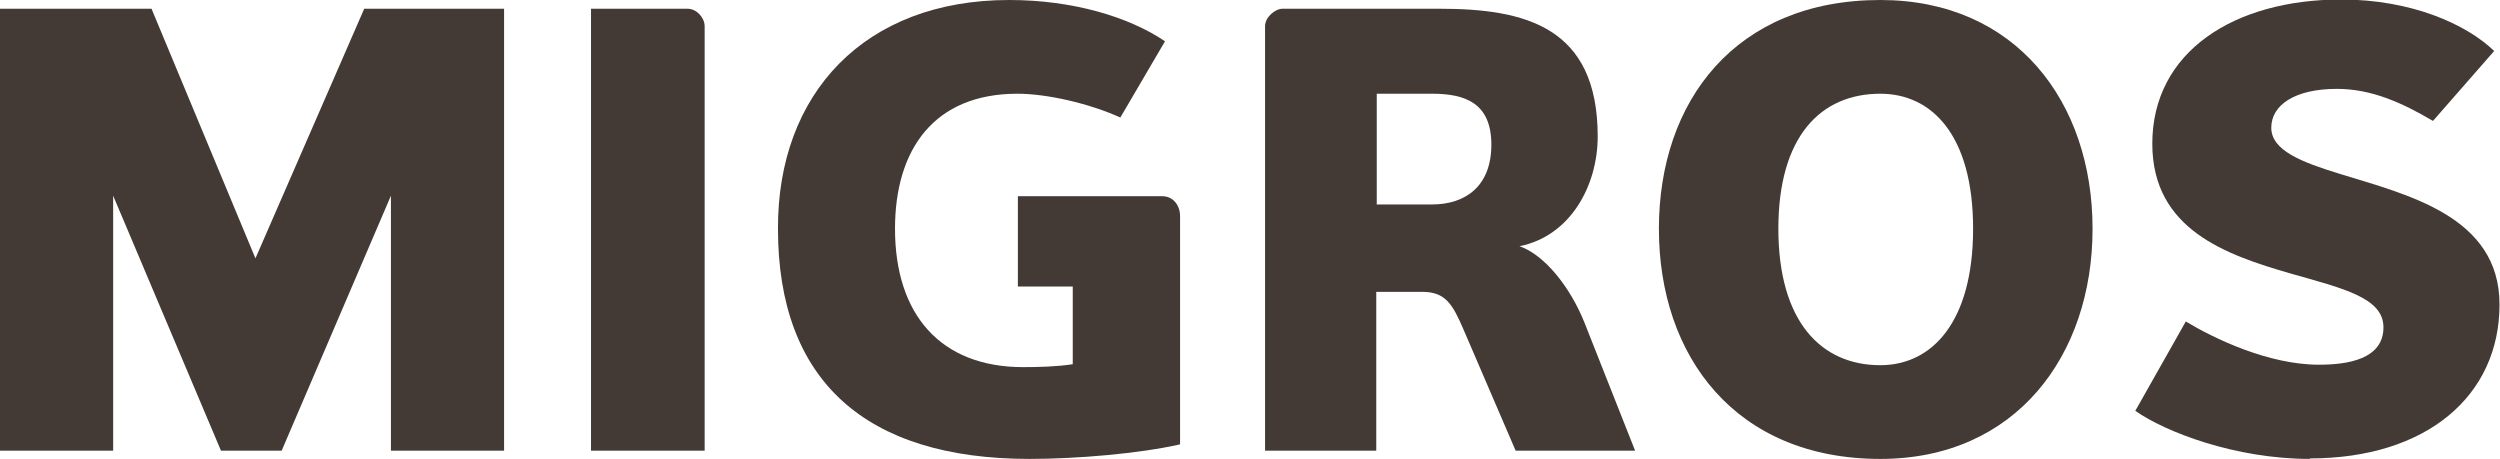
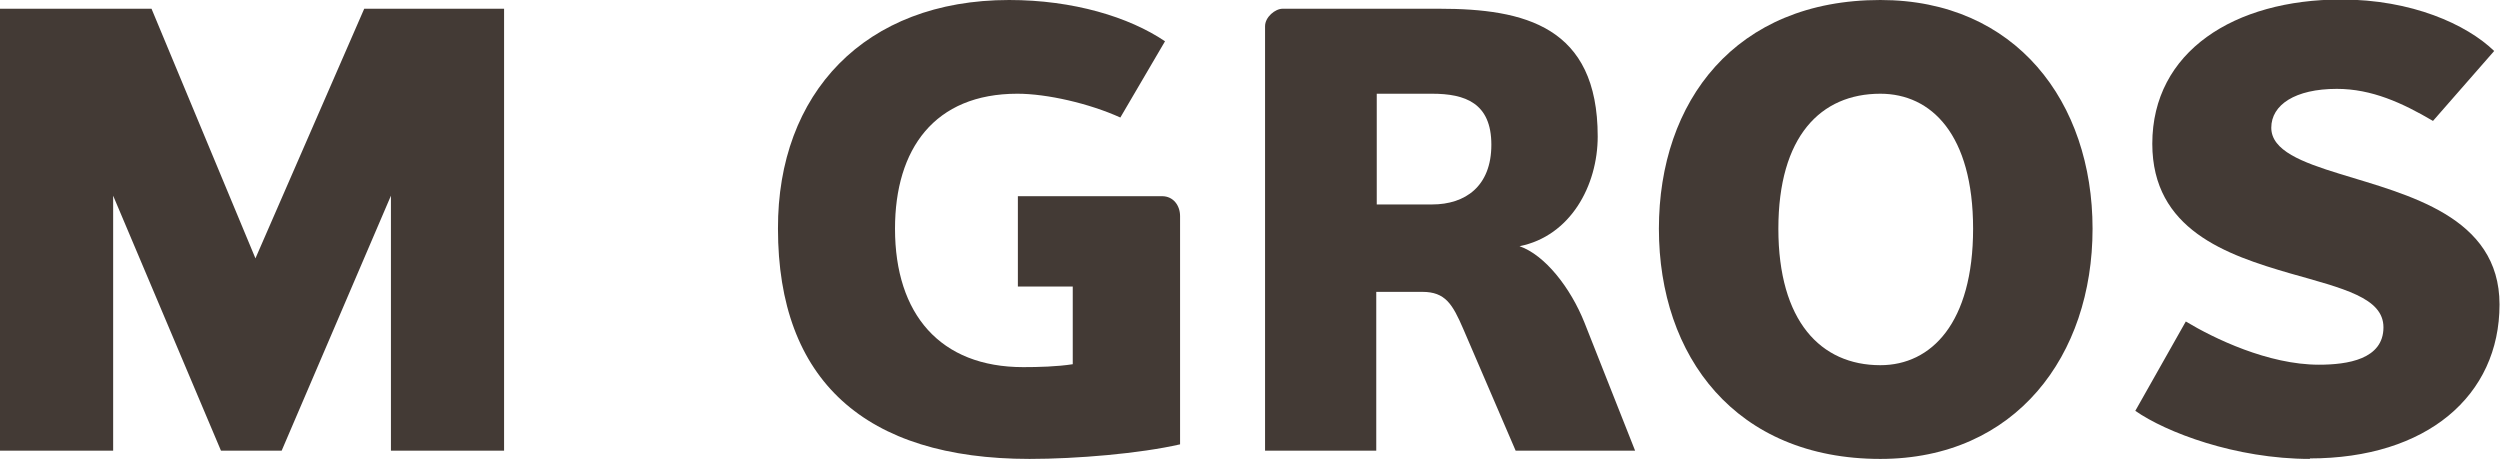
<svg xmlns="http://www.w3.org/2000/svg" id="Capa_2" data-name="Capa 2" viewBox="0 0 51.48 9.45">
  <defs>
    <style>
      .cls-1 {
        fill: #433a35;
      }
    </style>
  </defs>
  <g id="Capa_1-2" data-name="Capa 1">
    <g>
      <path class="cls-1" d="M8.05,9.28v-5.25l-2.25,5.25h-1.25l-2.22-5.25v5.25H0V.18h3.12l2.14,5.14L7.5.18h2.88v9.1h-2.33Z" />
-       <path class="cls-1" d="M12.17,9.28V.18h1.99c.18,0,.35.18.35.36v8.74h-2.34Z" />
      <path class="cls-1" d="M20.97,4.04h2.96c.23,0,.37.19.37.41v4.7c-.83.19-2.13.3-3.1.3-3.39,0-5.18-1.62-5.18-4.74C16.01,1.93,17.8,0,20.78,0,22.1,0,23.25.35,23.99.85l-.92,1.57c-.64-.29-1.51-.49-2.12-.49-1.71,0-2.52,1.14-2.52,2.78,0,1.76.93,2.85,2.64,2.85.31,0,.7-.01,1.02-.06v-1.6h-1.13v-1.86Z" />
      <path class="cls-1" d="M31.21,9.28l-1.08-2.51c-.22-.51-.37-.76-.84-.76h-.95v3.27h-2.29V.54c0-.19.21-.36.36-.36h3.23c1.75,0,3.26.36,3.26,2.63,0,1.01-.56,2.05-1.61,2.26.52.18,1.05.85,1.34,1.58l1.04,2.63h-2.45ZM29.49,1.93h-1.14v2.28h1.14c.68,0,1.22-.37,1.22-1.23s-.54-1.05-1.22-1.05Z" />
      <path class="cls-1" d="M38.72,9.45c-2.98,0-4.56-2.11-4.56-4.74S35.74,0,38.72,0C41.51,0,43.09,2.1,43.09,4.71s-1.58,4.74-4.37,4.74ZM38.72,1.93c-1.23,0-2.1.88-2.1,2.78s.87,2.81,2.1,2.81c1.05,0,1.91-.87,1.91-2.81s-.86-2.78-1.91-2.78Z" />
      <path class="cls-1" d="M47.57,9.45c-1.54,0-2.97-.55-3.6-.99l1.04-1.84c.58.35,1.7.89,2.74.89.59,0,1.33-.11,1.33-.77,0-.61-.83-.8-1.92-1.11-1.31-.38-2.84-.9-2.84-2.67,0-1.9,1.69-2.97,3.89-2.97,1.45,0,2.58.51,3.15,1.06l-1.26,1.44c-.63-.37-1.26-.66-1.98-.66-.86,0-1.35.33-1.35.8s.63.71,1.41.95c1.39.43,3.29.87,3.29,2.69,0,1.88-1.5,3.17-3.91,3.17Z" />
    </g>
  </g>
</svg>